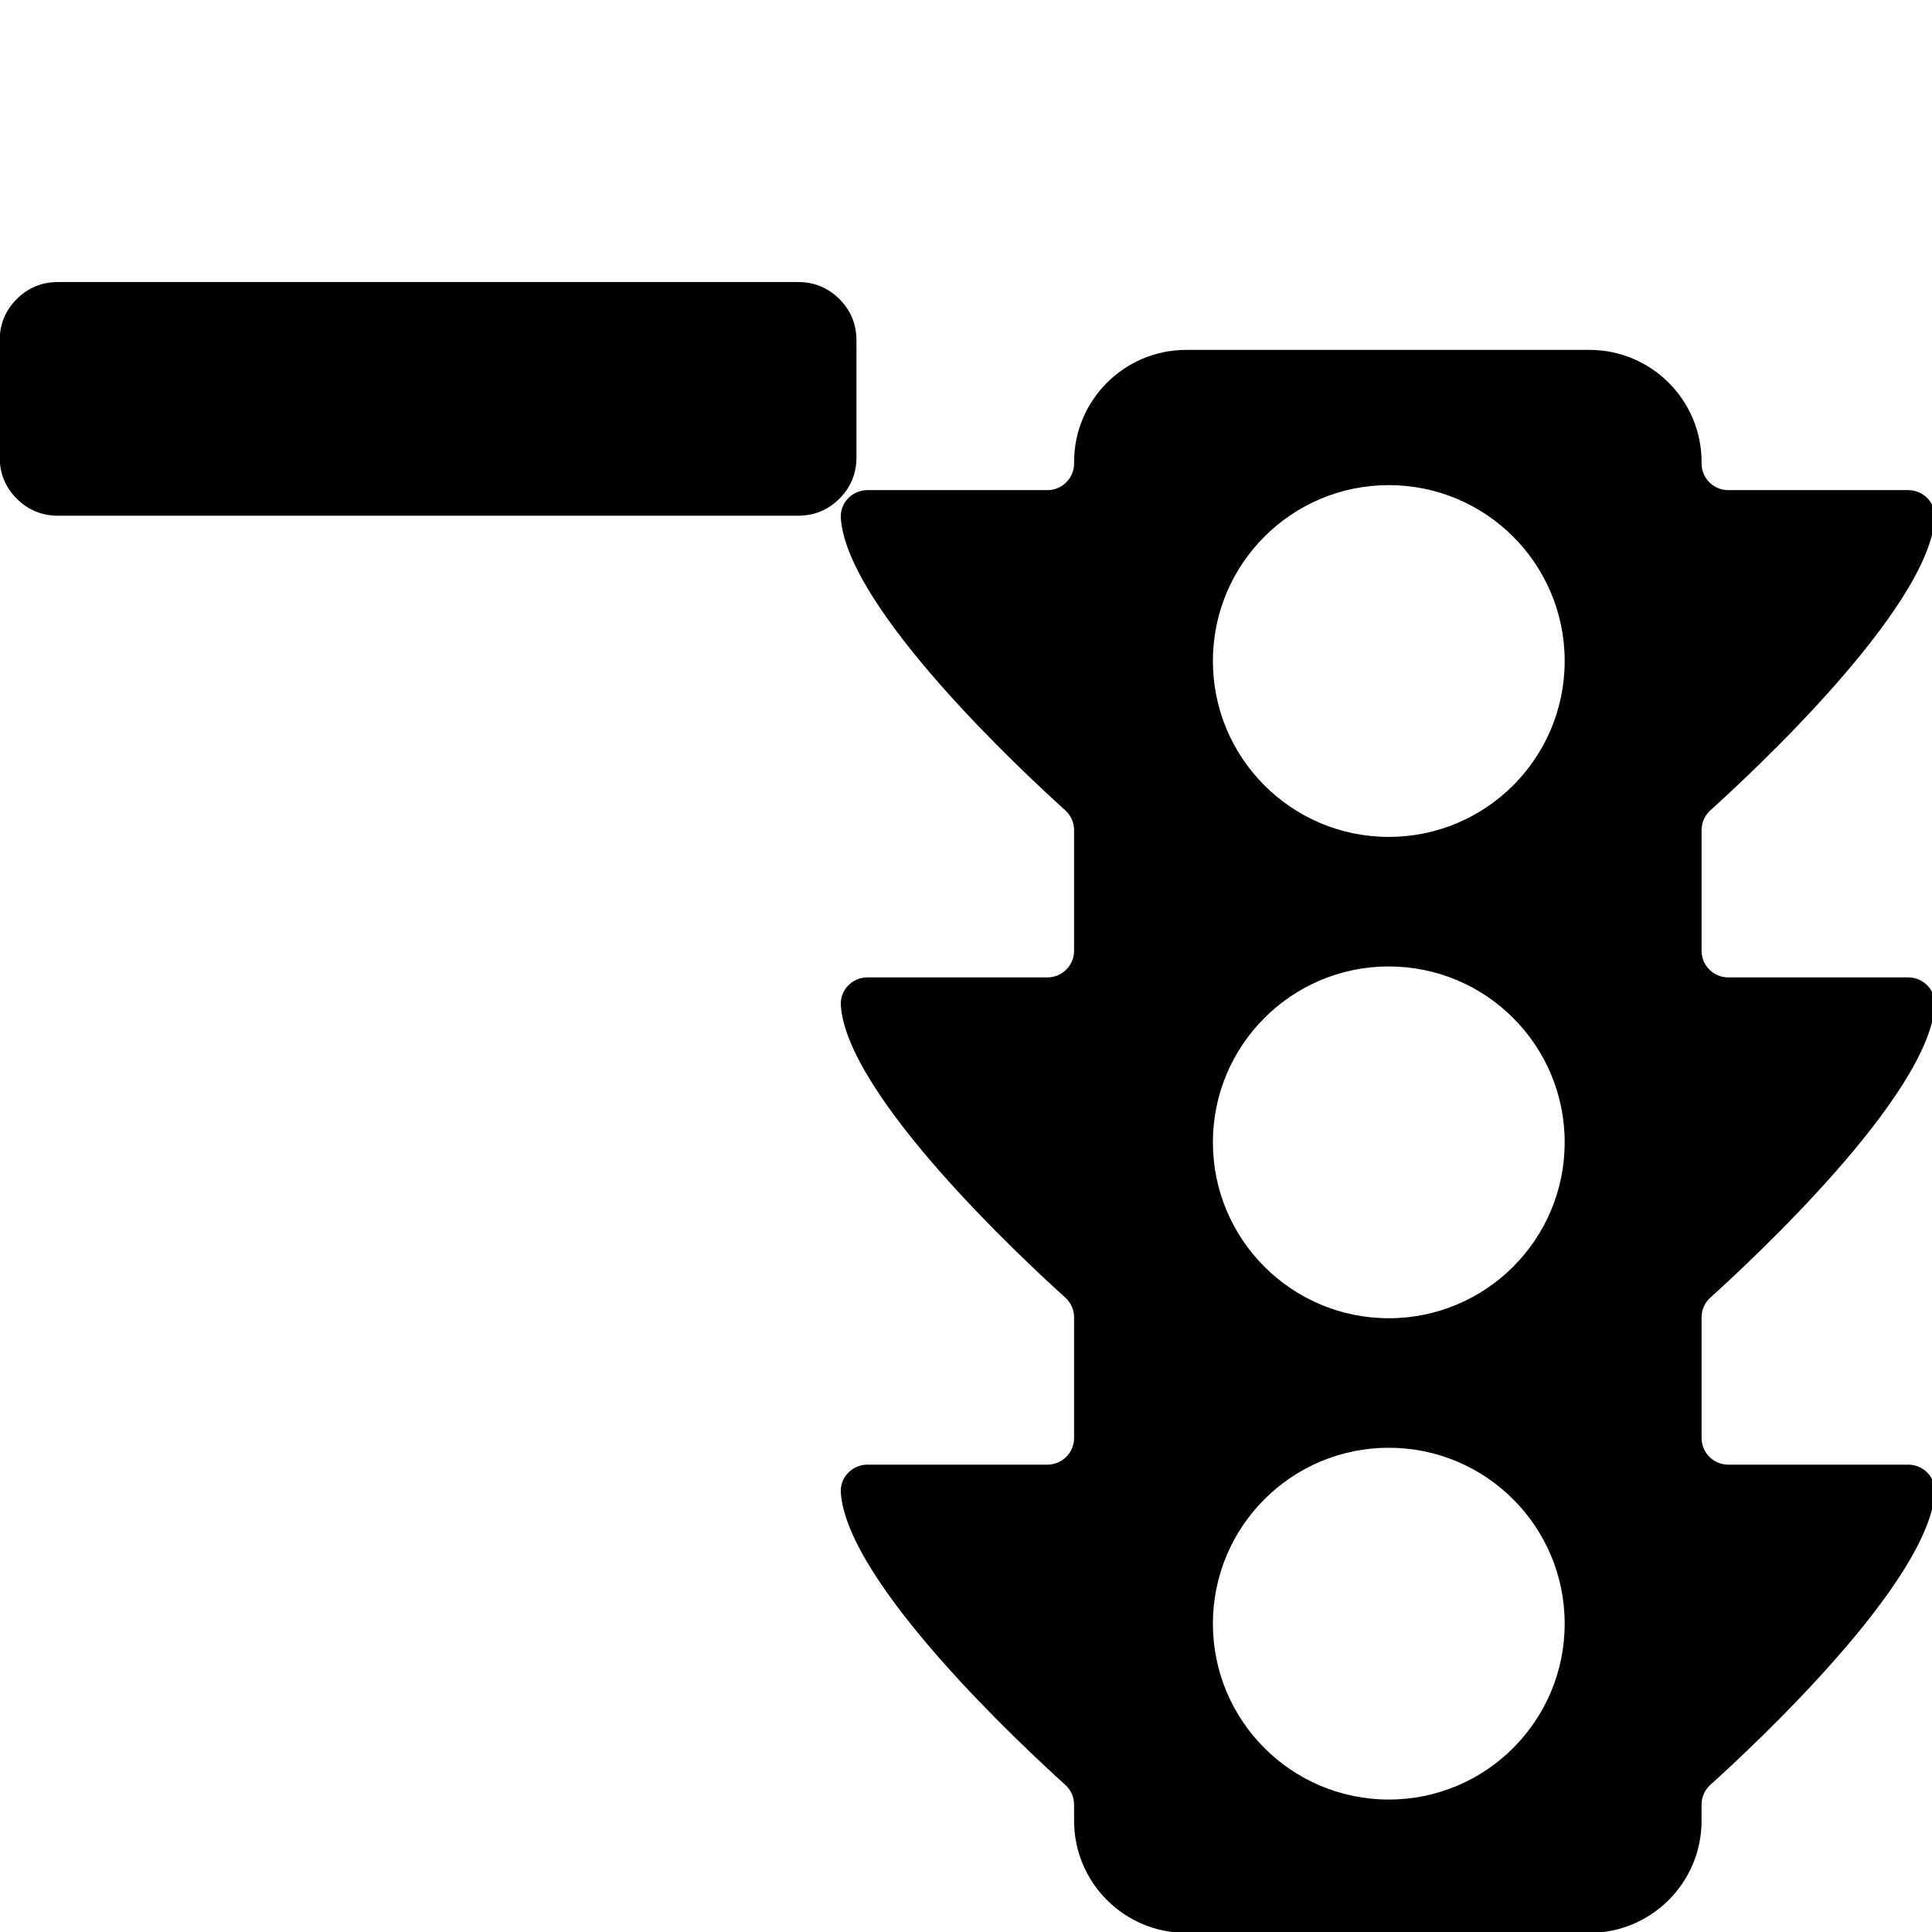
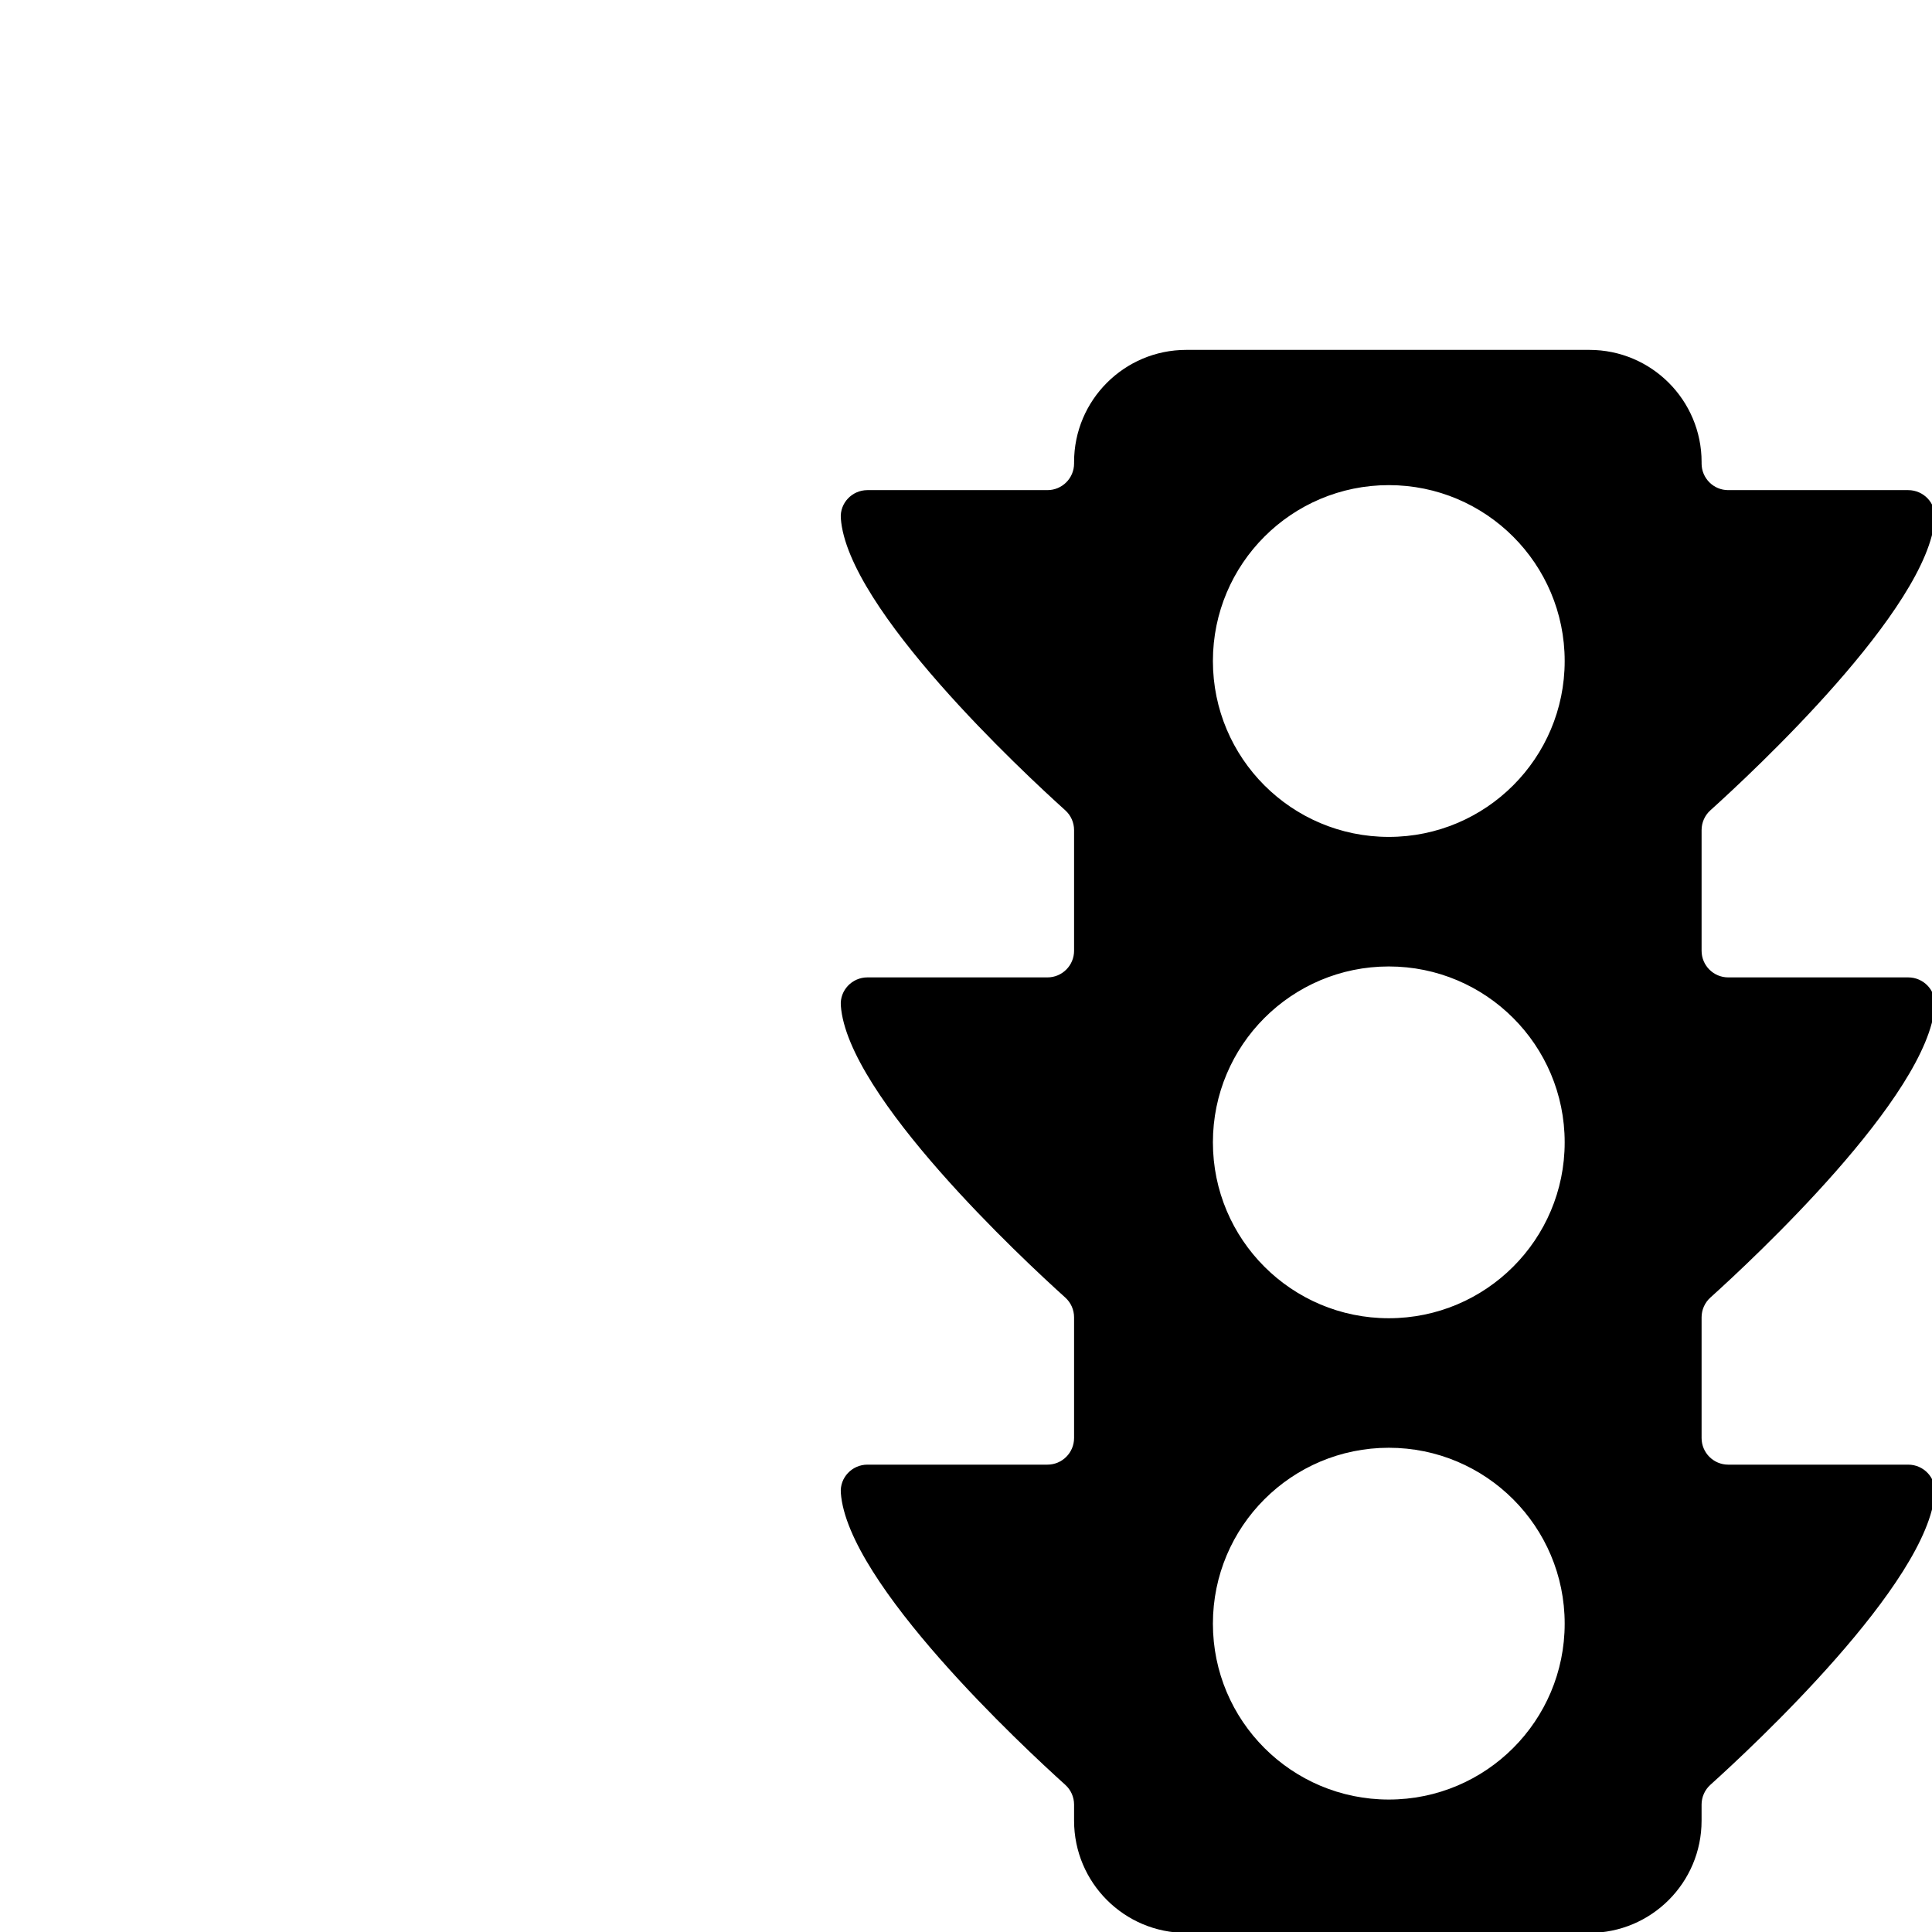
<svg xmlns="http://www.w3.org/2000/svg" xmlns:ns1="http://www.inkscape.org/namespaces/inkscape" xmlns:ns2="http://sodipodi.sourceforge.net/DTD/sodipodi-0.dtd" width="24" height="24" viewBox="0 0 6.35 6.35" version="1.1" id="svg8" ns1:export-filename="C:\Users\Konstantin\Documents\LocalBackup\UI\Icons\24x24\add_junction.png" ns1:export-xdpi="96" ns1:export-ydpi="96" ns1:version="0.92.5 (2060ec1f9f, 2020-04-08)" ns2:docname="remove_junction.svg">
  <defs id="defs2" />
  <ns2:namedview id="base" pagecolor="#ffffff" bordercolor="#666666" borderopacity="1.0" ns1:pageopacity="0.0" ns1:pageshadow="2" ns1:zoom="11.2" ns1:cx="-6.441765" ns1:cy="32.493703" ns1:document-units="mm" ns1:current-layer="layer1" showgrid="false" units="px" ns1:window-width="1920" ns1:window-height="1027" ns1:window-x="-8" ns1:window-y="-8" ns1:window-maximized="1" />
  <g ns1:label="Capa 1" ns1:groupmode="layer" id="layer1" transform="translate(0,-290.65)">
    <g transform="matrix(0.002,0,0,-0.002,-0.001,293.369)" id="g3015" style="stroke-width:137.259">
-       <path d="M 1408,800 V 608 c 0,-26.667 -9.333,-49.333 -28,-68 -18.667,-18.667 -41.333,-28 -68,-28 H 896 512 96 C 69.333,512 46.667,521.333 28,540 9.333,558.667 0,581.333 0,608 v 192 c 0,26.667 9.333,49.333 28,68 18.667,18.667 41.333,28 68,28 h 416 384 416 c 26.667,0 49.333,-9.333 68,-28 18.667,-18.667 28,-41.333 28,-68 z" id="path3017" ns1:connector-curvature="0" style="fill:currentColor;stroke-width:137.259" ns2:nodetypes="ssssccssssssccsss" />
-     </g>
+       </g>
    <g transform="matrix(0.006,0,0,0.006,1.96,291.8)" id="g6" style="stroke-width:44.143">
      <g id="g4" style="stroke-width:44.143">
        <path ns1:connector-curvature="0" d="m 247.111,610.652 h -98.61 c -8.392,0 -15.165,7.066 -14.57,15.438 3.521,49.571 100.078,139.338 122.949,159.948 3.072,2.768 4.824,6.705 4.824,10.84 v 8.817 c 0,33.944 27.517,61.461 61.461,61.461 h 220.81 c 33.948,0 61.47,-27.521 61.47,-61.47 v -8.808 c 0,-4.135 1.752,-8.072 4.824,-10.84 22.871,-20.61 119.427,-110.377 122.948,-159.948 0.596,-8.371 -6.178,-15.438 -14.569,-15.438 h -98.603 c -8.059,0 -14.592,-6.533 -14.592,-14.592 v -66.103 c 0,-4.135 1.752,-8.072 4.824,-10.84 22.87,-20.61 119.424,-110.374 122.948,-159.939 0.595,-8.37 -6.179,-15.438 -14.57,-15.438 h -98.61 c -8.059,0 -14.592,-6.533 -14.592,-14.592 v -66.102 c 0,-4.135 1.752,-8.072 4.824,-10.84 22.871,-20.61 119.427,-110.377 122.949,-159.948 0.595,-8.371 -6.179,-15.438 -14.57,-15.438 h -98.61 c -8.059,0 -14.592,-6.533 -14.592,-14.592 V 61.46 C 605.454,27.518 577.938,0 543.992,0 H 323.164 C 289.22,0 261.702,27.517 261.702,61.462 v 0.768 c 0,8.059 -6.533,14.592 -14.592,14.592 H 148.5 c -8.392,0 -15.165,7.067 -14.57,15.438 3.521,49.571 100.078,139.338 122.949,159.948 3.072,2.768 4.824,6.705 4.824,10.84 v 66.102 c 0,8.059 -6.533,14.592 -14.592,14.592 h -98.61 c -8.392,0 -15.165,7.067 -14.57,15.438 3.524,49.566 100.078,139.329 122.948,159.939 3.072,2.768 4.824,6.705 4.824,10.84 v 66.103 c -10e-4,8.057 -6.534,14.59 -14.592,14.59 z M 434.103,74.082 c 53.213,0 96.35,43.137 96.35,96.35 0,53.213 -43.137,96.35 -96.35,96.35 -53.213,0 -96.351,-43.137 -96.351,-96.35 0,-53.213 43.138,-96.35 96.351,-96.35 z m 0,263.668 c 53.213,0 96.35,43.137 96.35,96.351 0,53.213 -43.137,96.35 -96.35,96.35 -53.213,0 -96.351,-43.137 -96.351,-96.351 0,-53.213 43.138,-96.35 96.351,-96.35 z m 0,263.658 c 53.213,0 96.35,43.137 96.35,96.35 0,53.213 -43.137,96.351 -96.35,96.351 -53.213,0 -96.351,-43.138 -96.351,-96.351 0,-53.213 43.138,-96.35 96.351,-96.35 z" id="path2" style="stroke-width:44.143" />
      </g>
    </g>
  </g>
</svg>